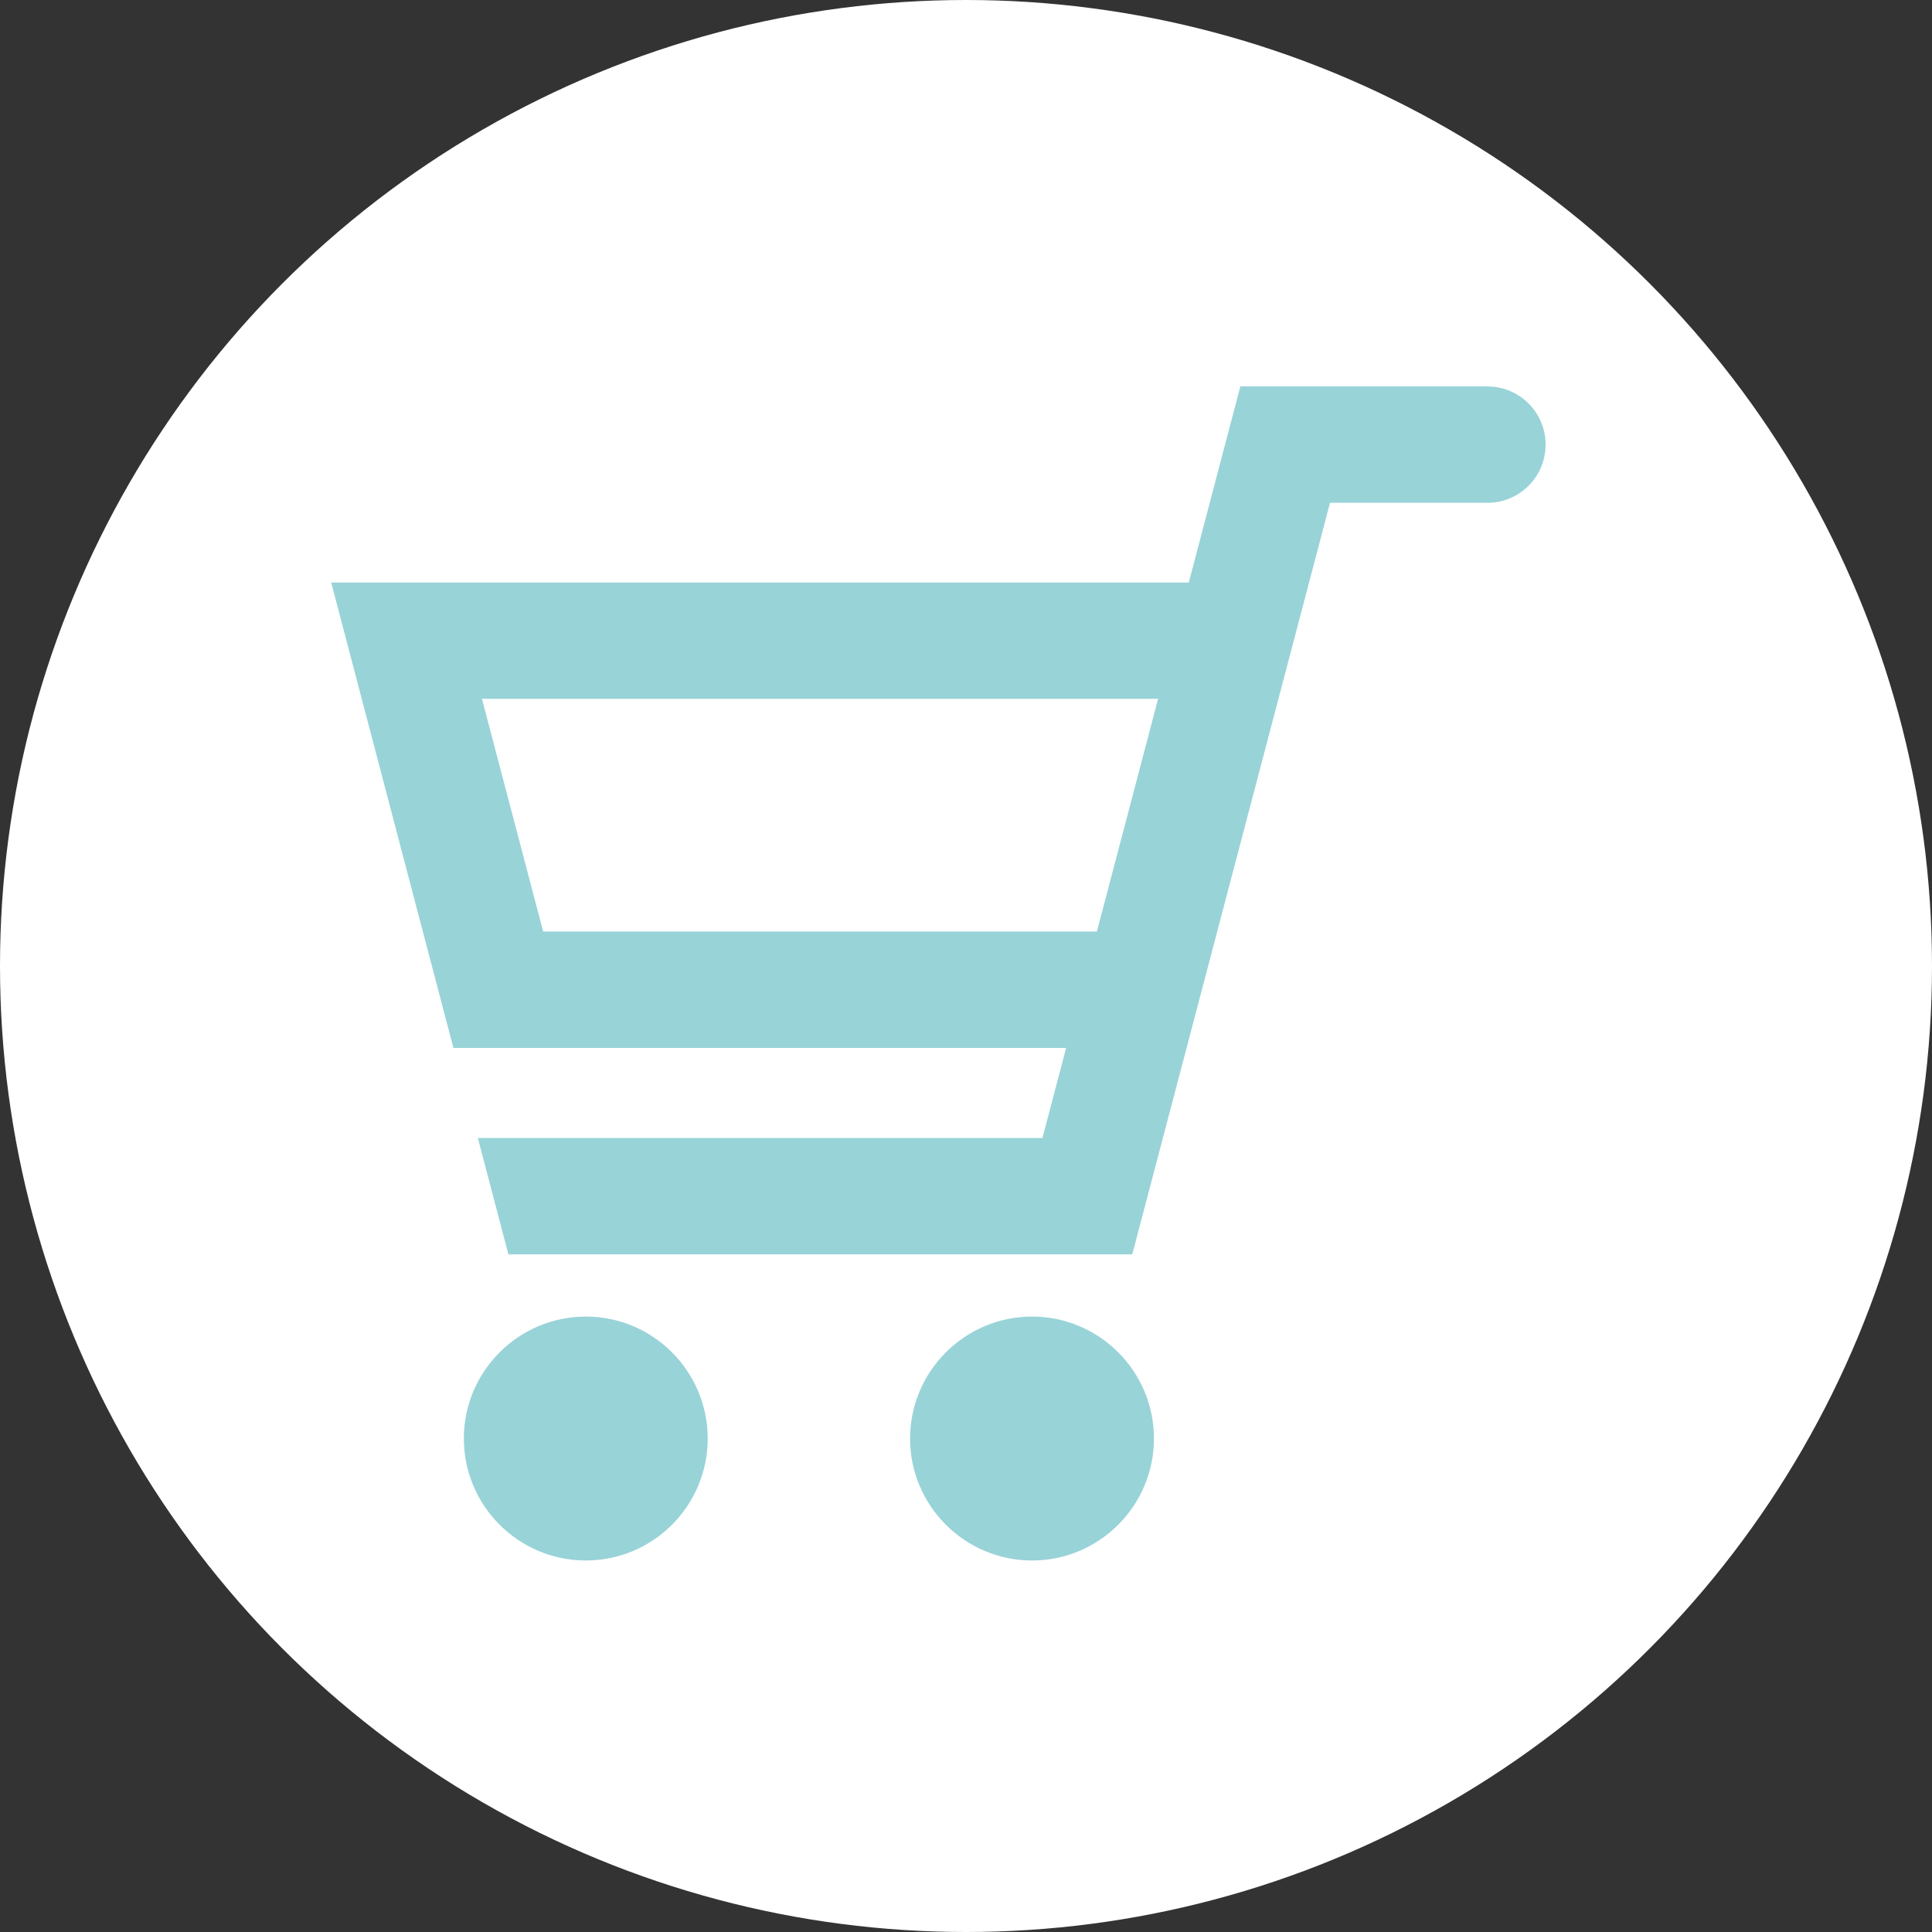
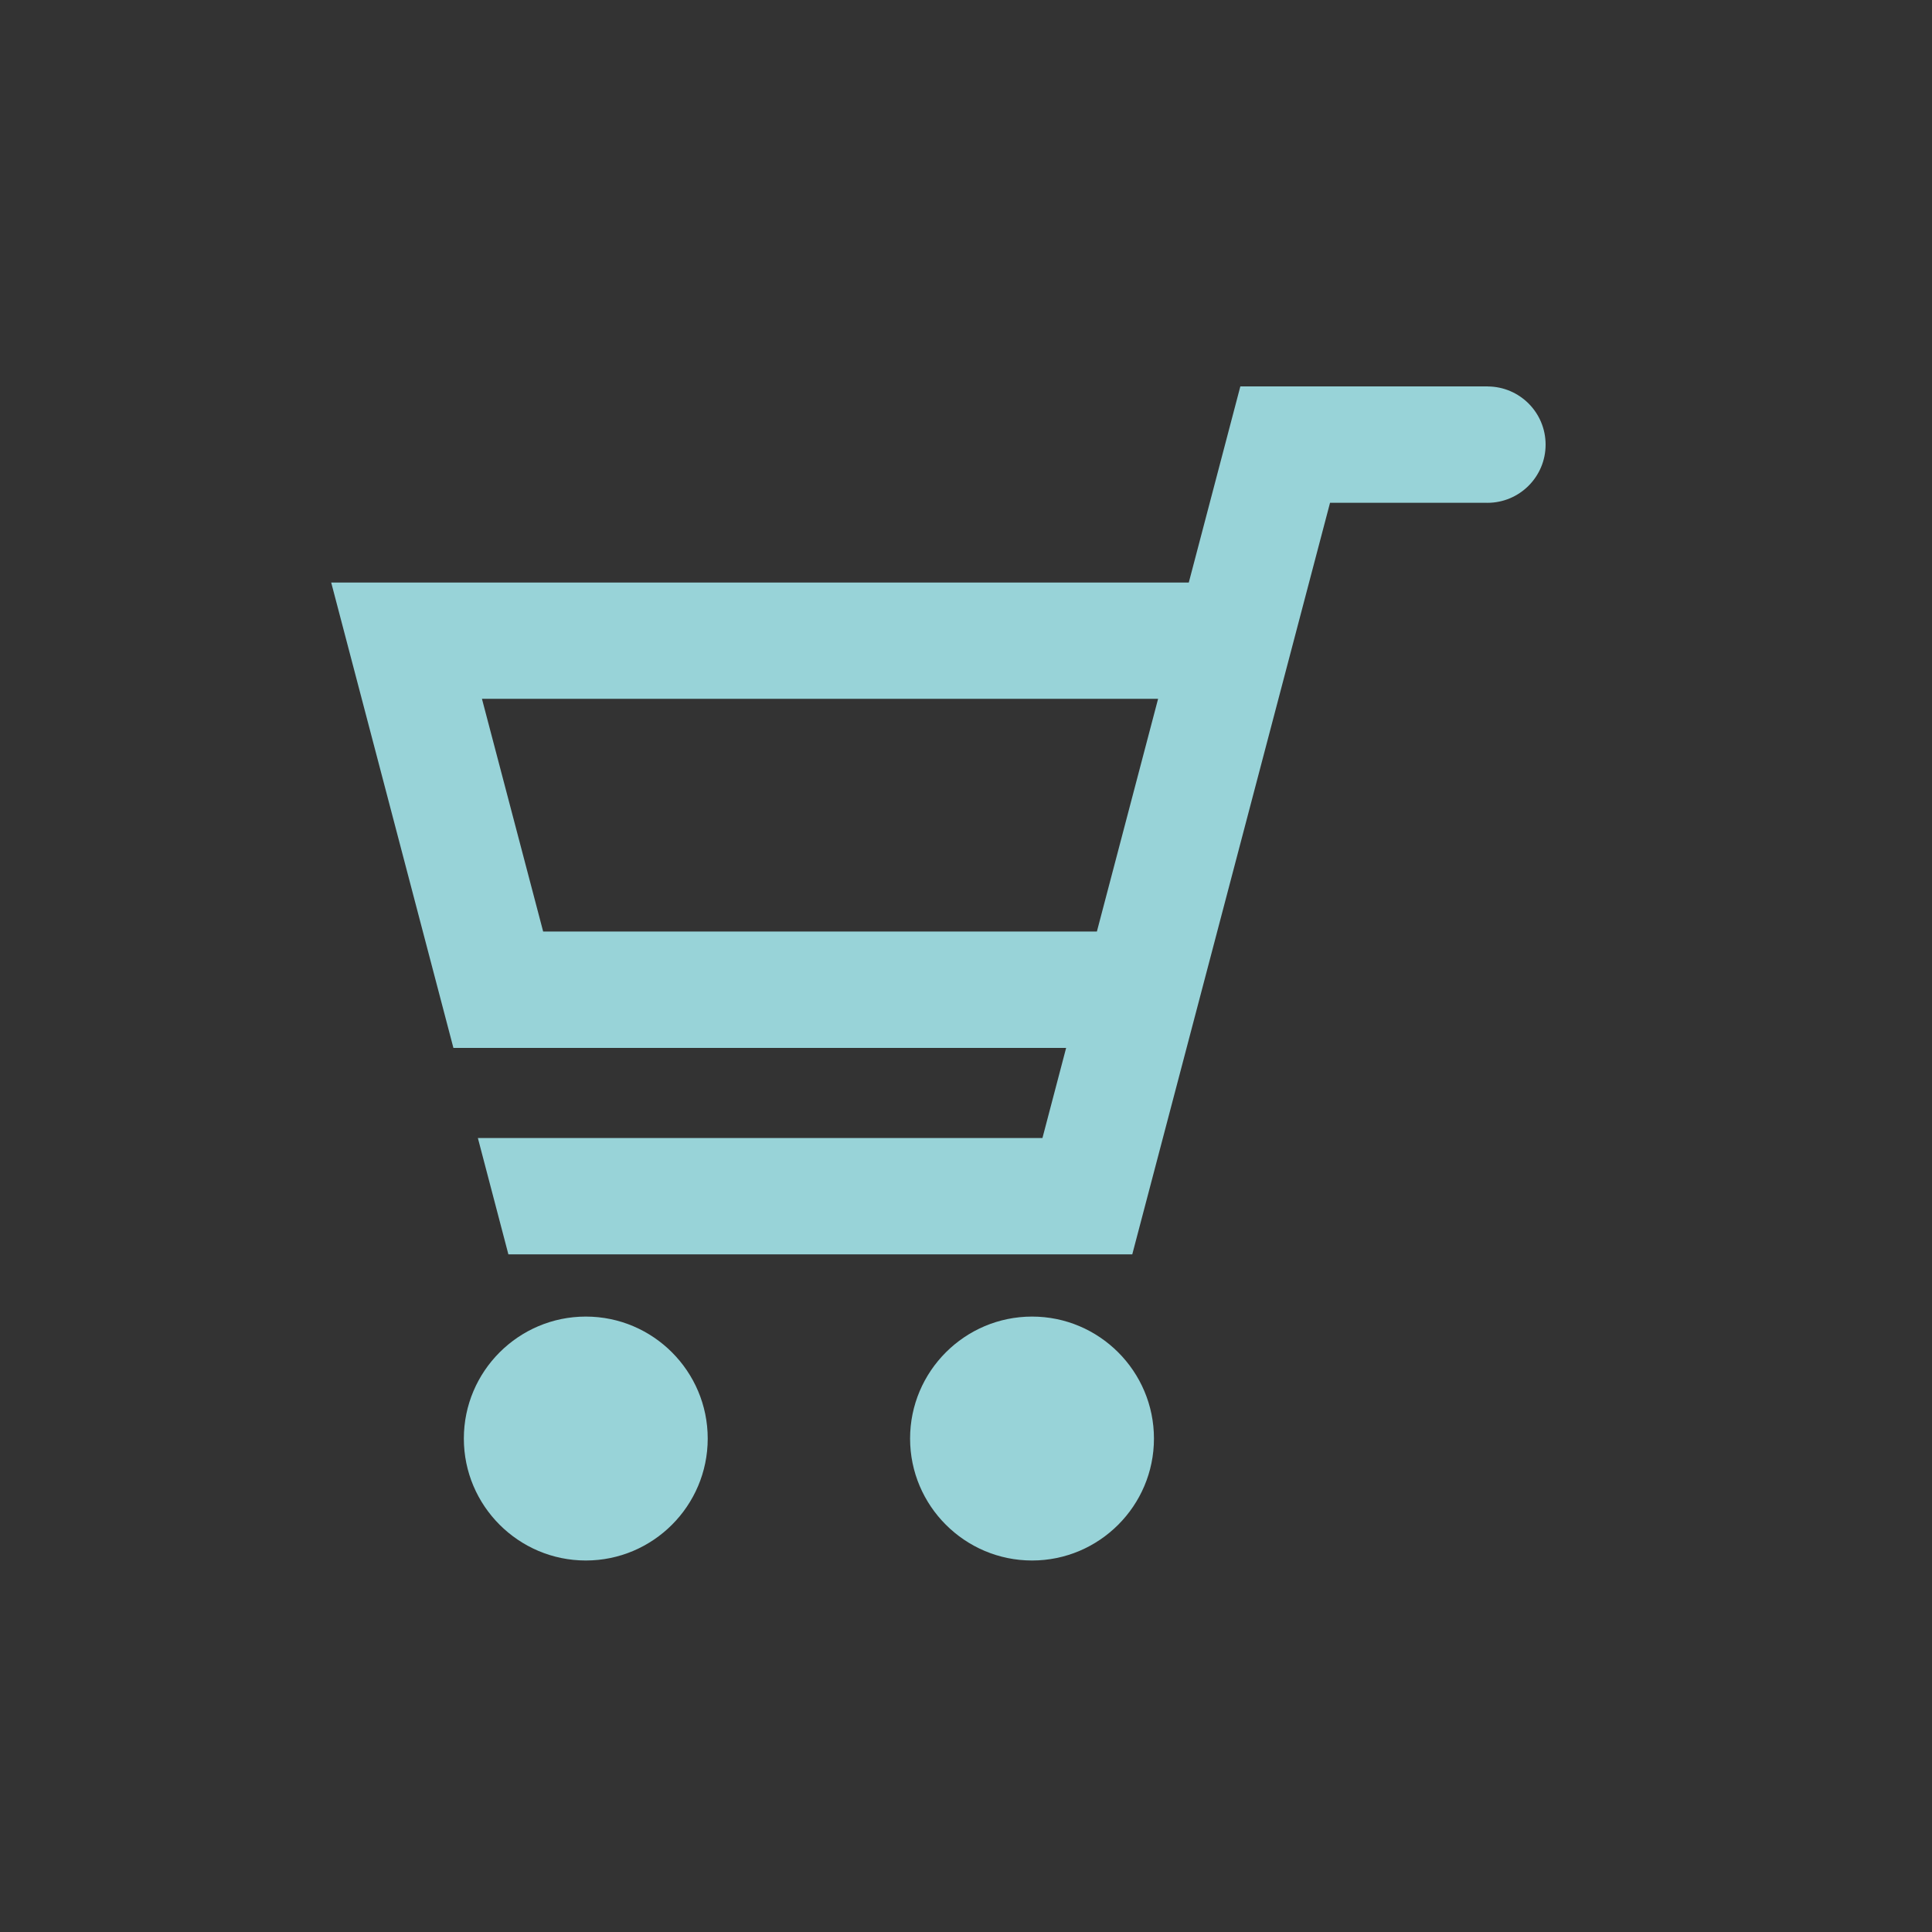
<svg xmlns="http://www.w3.org/2000/svg" width="35" height="35" viewBox="0 0 35 35" fill="none">
  <rect x="0" y="0" width="35" height="35" fill="#333333" stroke="none" />
-   <circle cx="17.5" cy="17.5" r="17.5" fill="white" />
  <path d="M26.951 7.001V7H22.47L21.536 10.553H6L8.214 18.984H8.229H19.314L18.885 20.616H8.657L9.21 22.724H20.512L24.095 9.108H26.93C26.935 9.108 26.94 9.109 26.945 9.109C27.528 9.109 28 8.637 28 8.055C28 7.474 27.531 7.004 26.951 7.001ZM9.84 16.876L8.731 12.66H20.98L19.871 16.876H9.84Z" fill="#98D3D8" />
  <path d="M10.613 23.851C9.395 23.851 8.403 24.842 8.403 26.061C8.403 27.279 9.395 28.27 10.613 28.27C11.83 28.27 12.821 27.279 12.821 26.061C12.821 24.842 11.83 23.851 10.613 23.851Z" fill="#98D3D8" />
  <path d="M18.697 23.851C17.479 23.851 16.487 24.842 16.487 26.061C16.487 27.279 17.479 28.27 18.697 28.27C19.914 28.27 20.905 27.279 20.905 26.061C20.905 24.842 19.914 23.851 18.697 23.851Z" fill="#98D3D8" />
</svg>